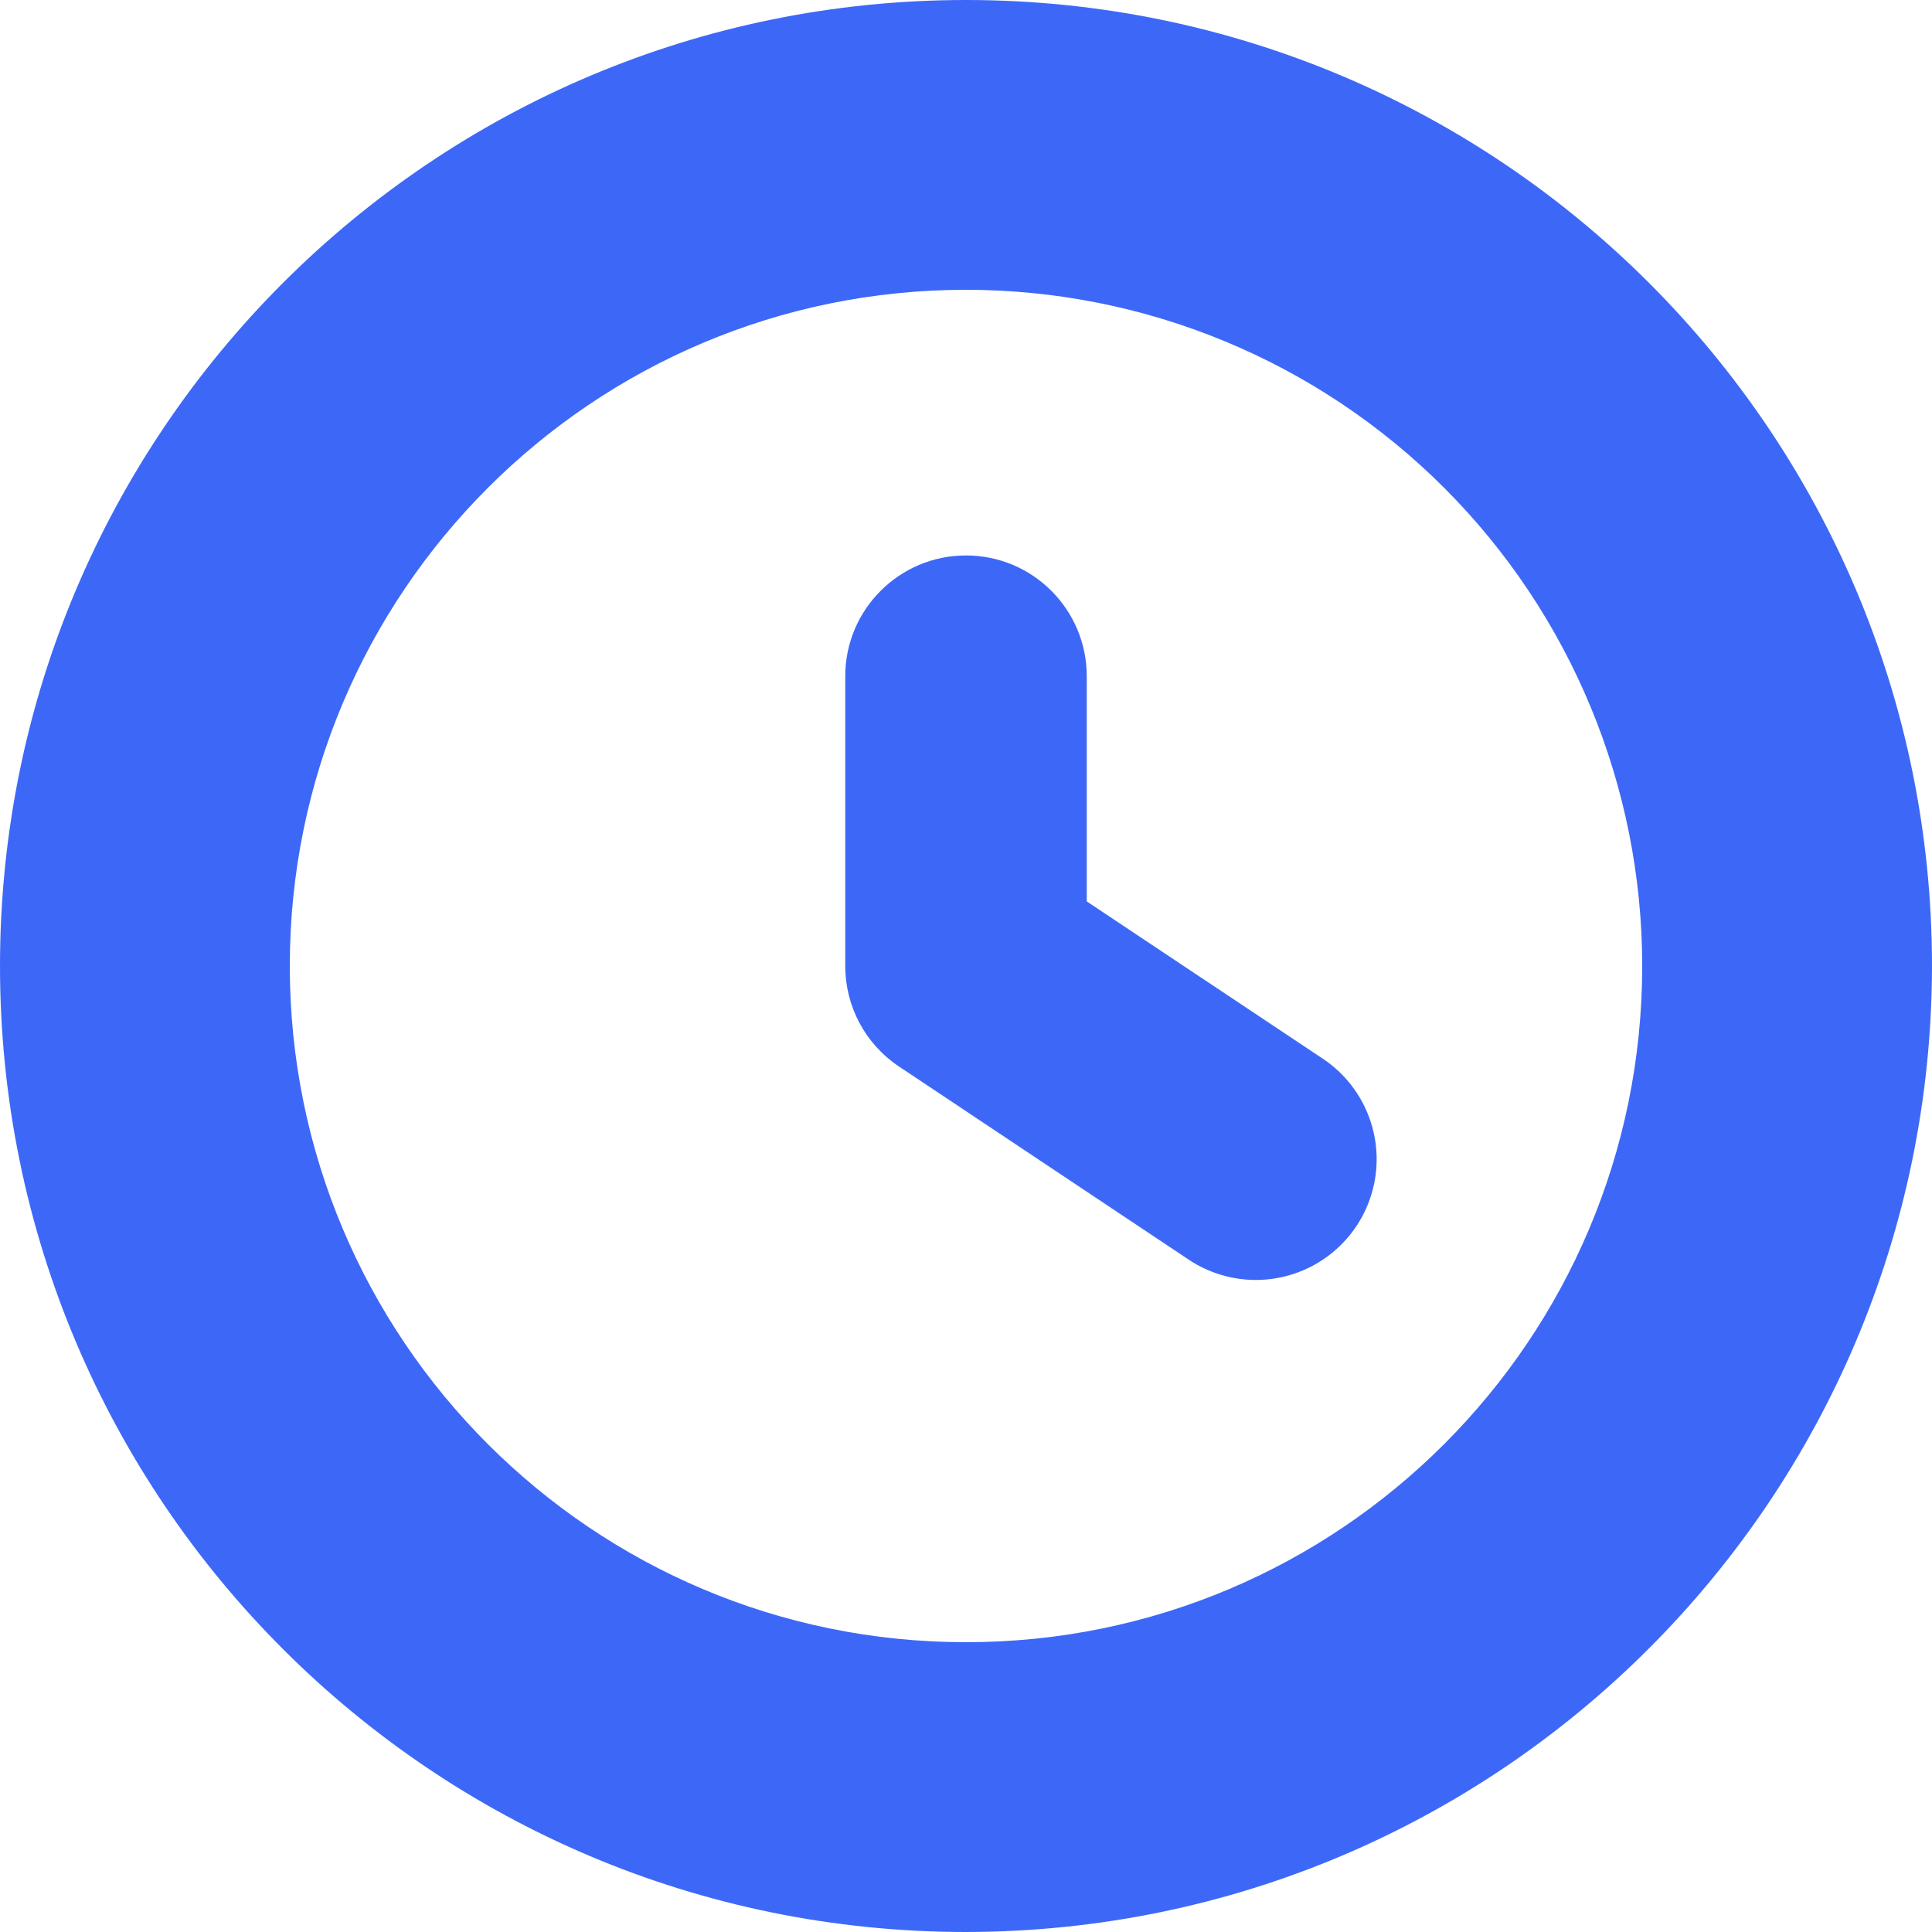
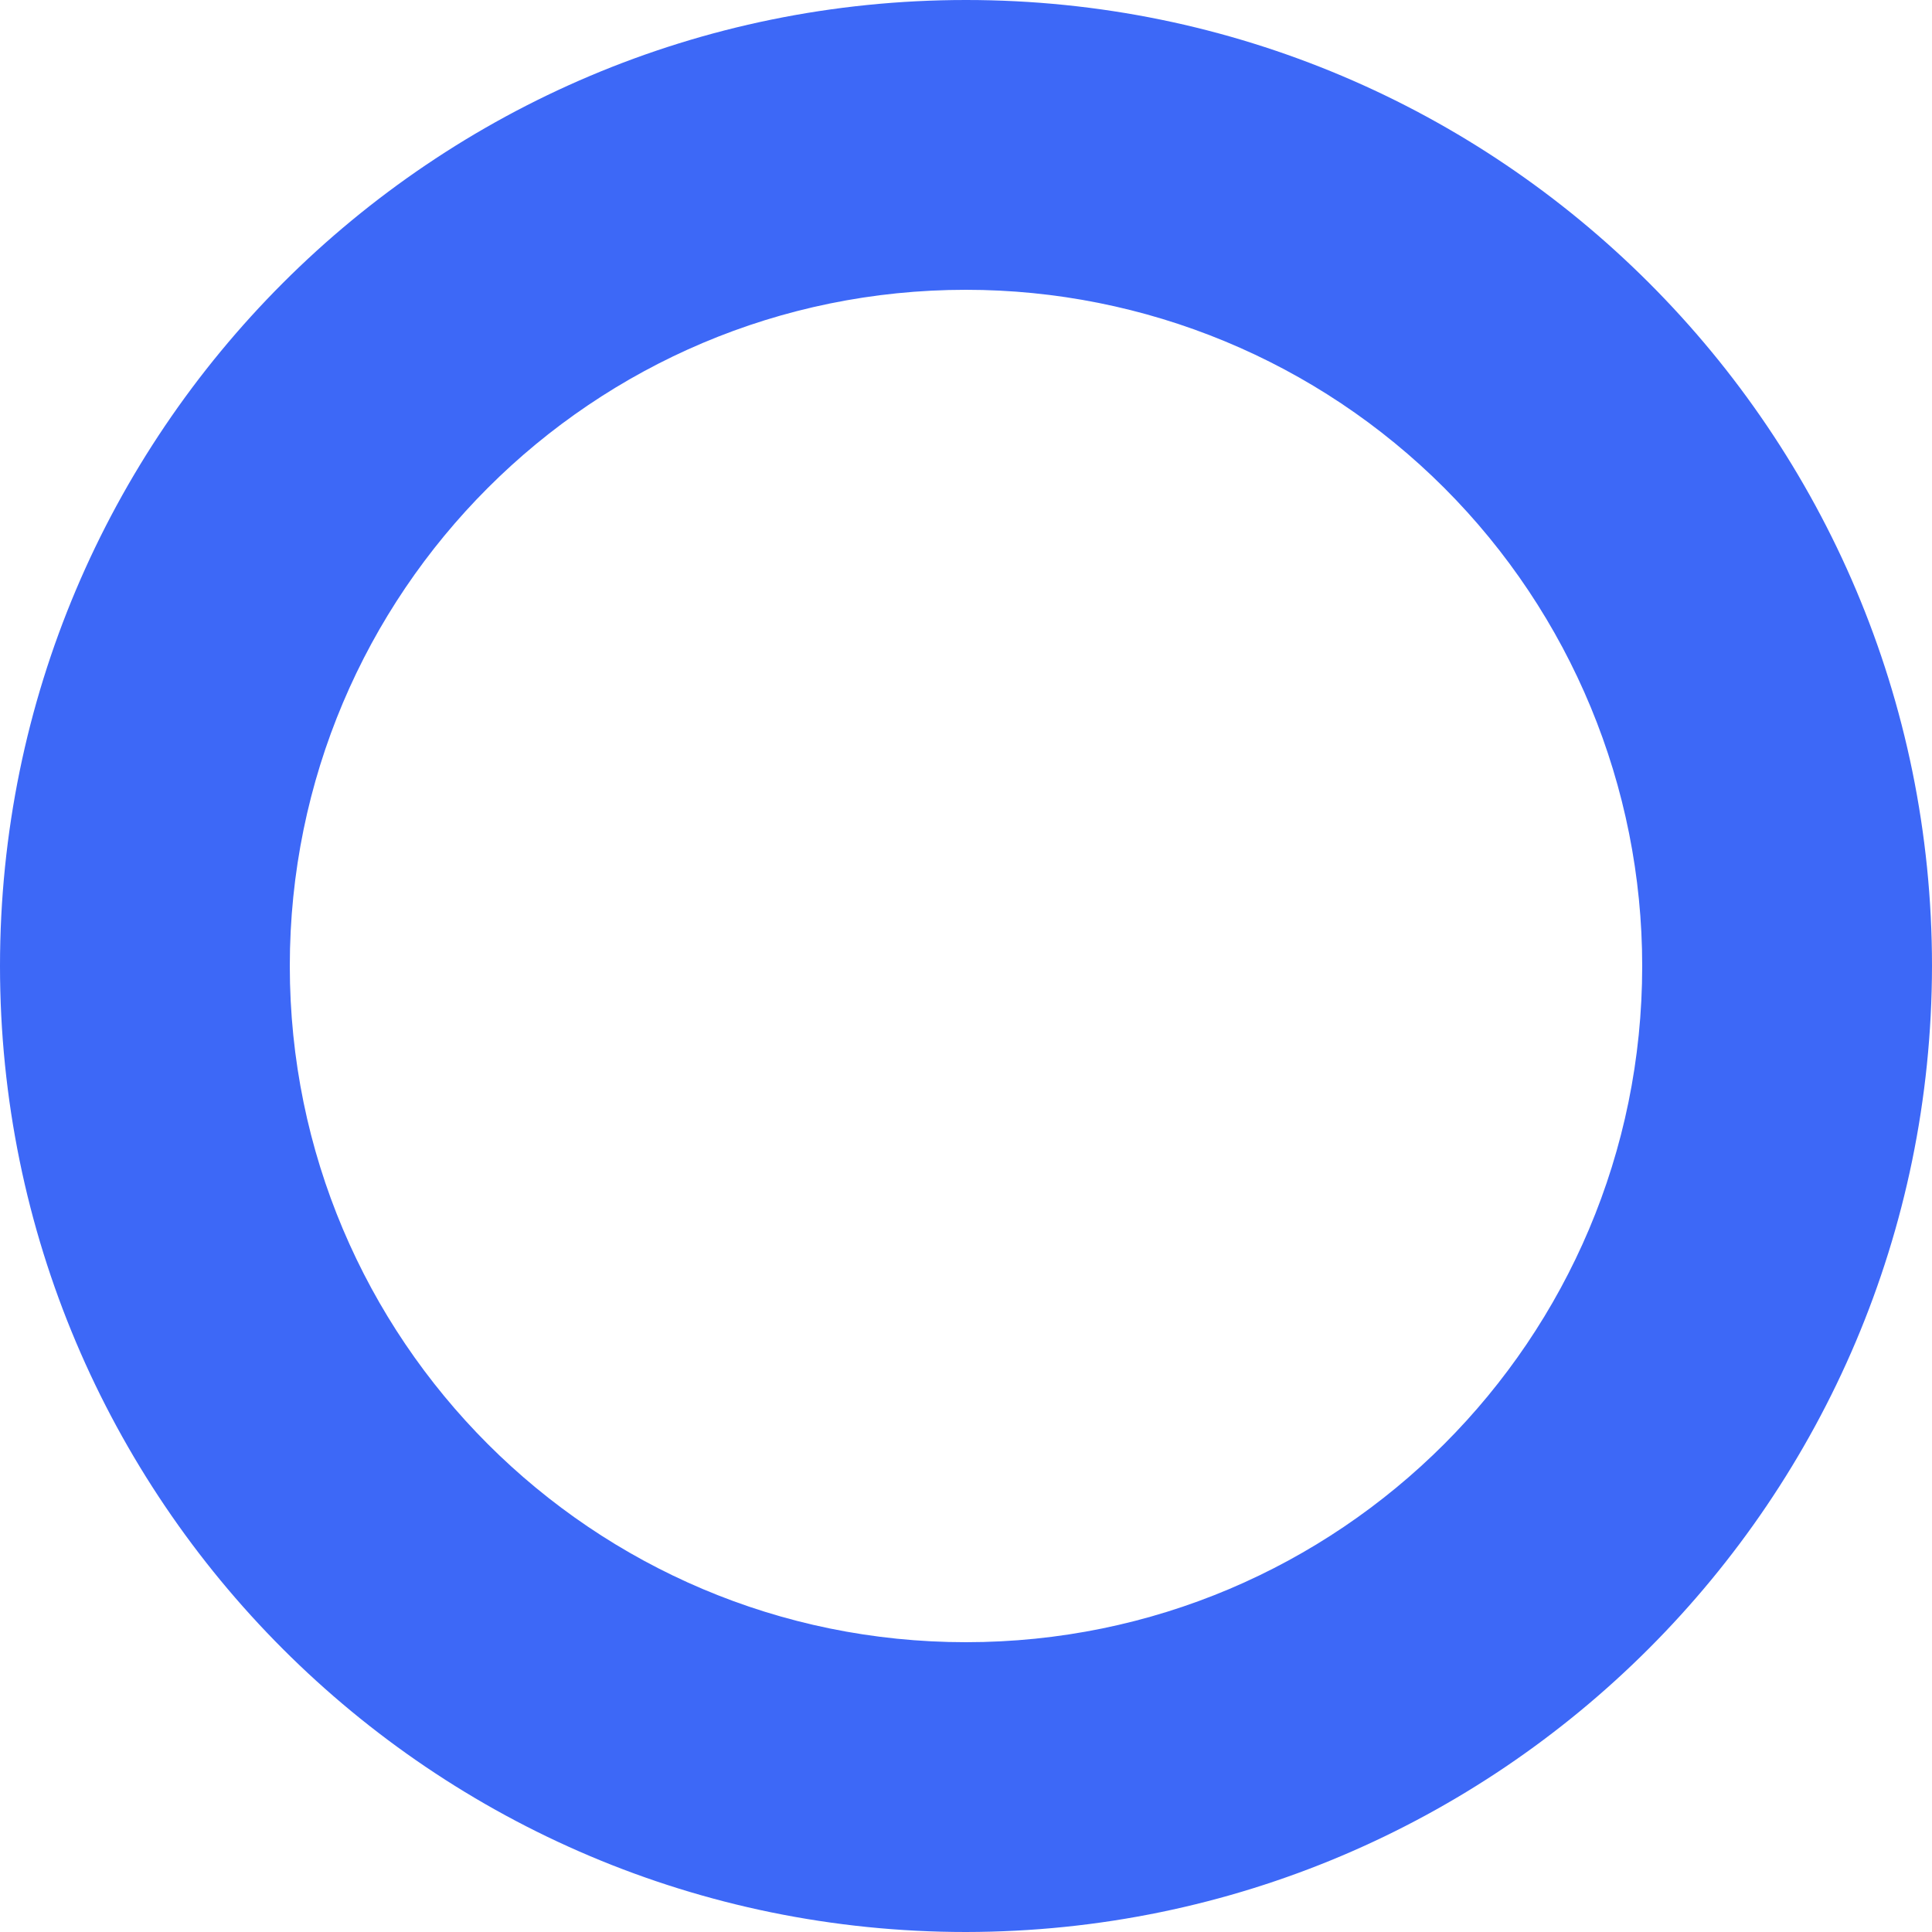
<svg xmlns="http://www.w3.org/2000/svg" width="14px" height="14px" viewBox="0 0 14 14" version="1.1">
  <title>838D2675-D57C-4DB2-A3B8-8463C2982F98</title>
  <g id="🏆️-Tournament" stroke="none" stroke-width="1" fill="none" fill-rule="evenodd">
    <g id="State-description" transform="translate(-1614, -909)" fill="#3d68f7" fill-rule="nonzero">
      <g id="Tournament-card/Tournament-participation" transform="translate(1407, 640)">
        <g id="Group-7" transform="translate(199, 262)">
          <g id="Interface-Time-Clock-Circle" transform="translate(8, 7)">
            <path d="M7,14 C3.134,14 0,10.866 0,7 C0,3.134 3.134,0 7,0 C10.866,0 14,3.134 14,7 C13.995,10.864 10.864,13.995 7,14 Z M7,2.1 C4.294,2.1 2.1,4.294 2.1,7 C2.1,9.706 4.294,11.9 7,11.9 C9.706,11.9 11.9,9.706 11.9,7 C11.9,5.7 11.384,4.454 10.465,3.535 C9.546,2.616 8.3,2.1 7,2.1 Z" id="Shape" />
-             <path d="M9.1,9.275 C8.927,9.275 8.758,9.224 8.614,9.128 L6.514,7.728 C6.271,7.566 6.125,7.293 6.125,7 L6.125,4.9 C6.125,4.417 6.517,4.025 7,4.025 C7.483,4.025 7.875,4.417 7.875,4.9 L7.875,6.532 L9.586,7.672 C9.907,7.886 10.05,8.285 9.938,8.654 C9.826,9.023 9.486,9.275 9.1,9.275 L9.1,9.275 Z" id="Path" />
          </g>
        </g>
      </g>
    </g>
  </g>
</svg>